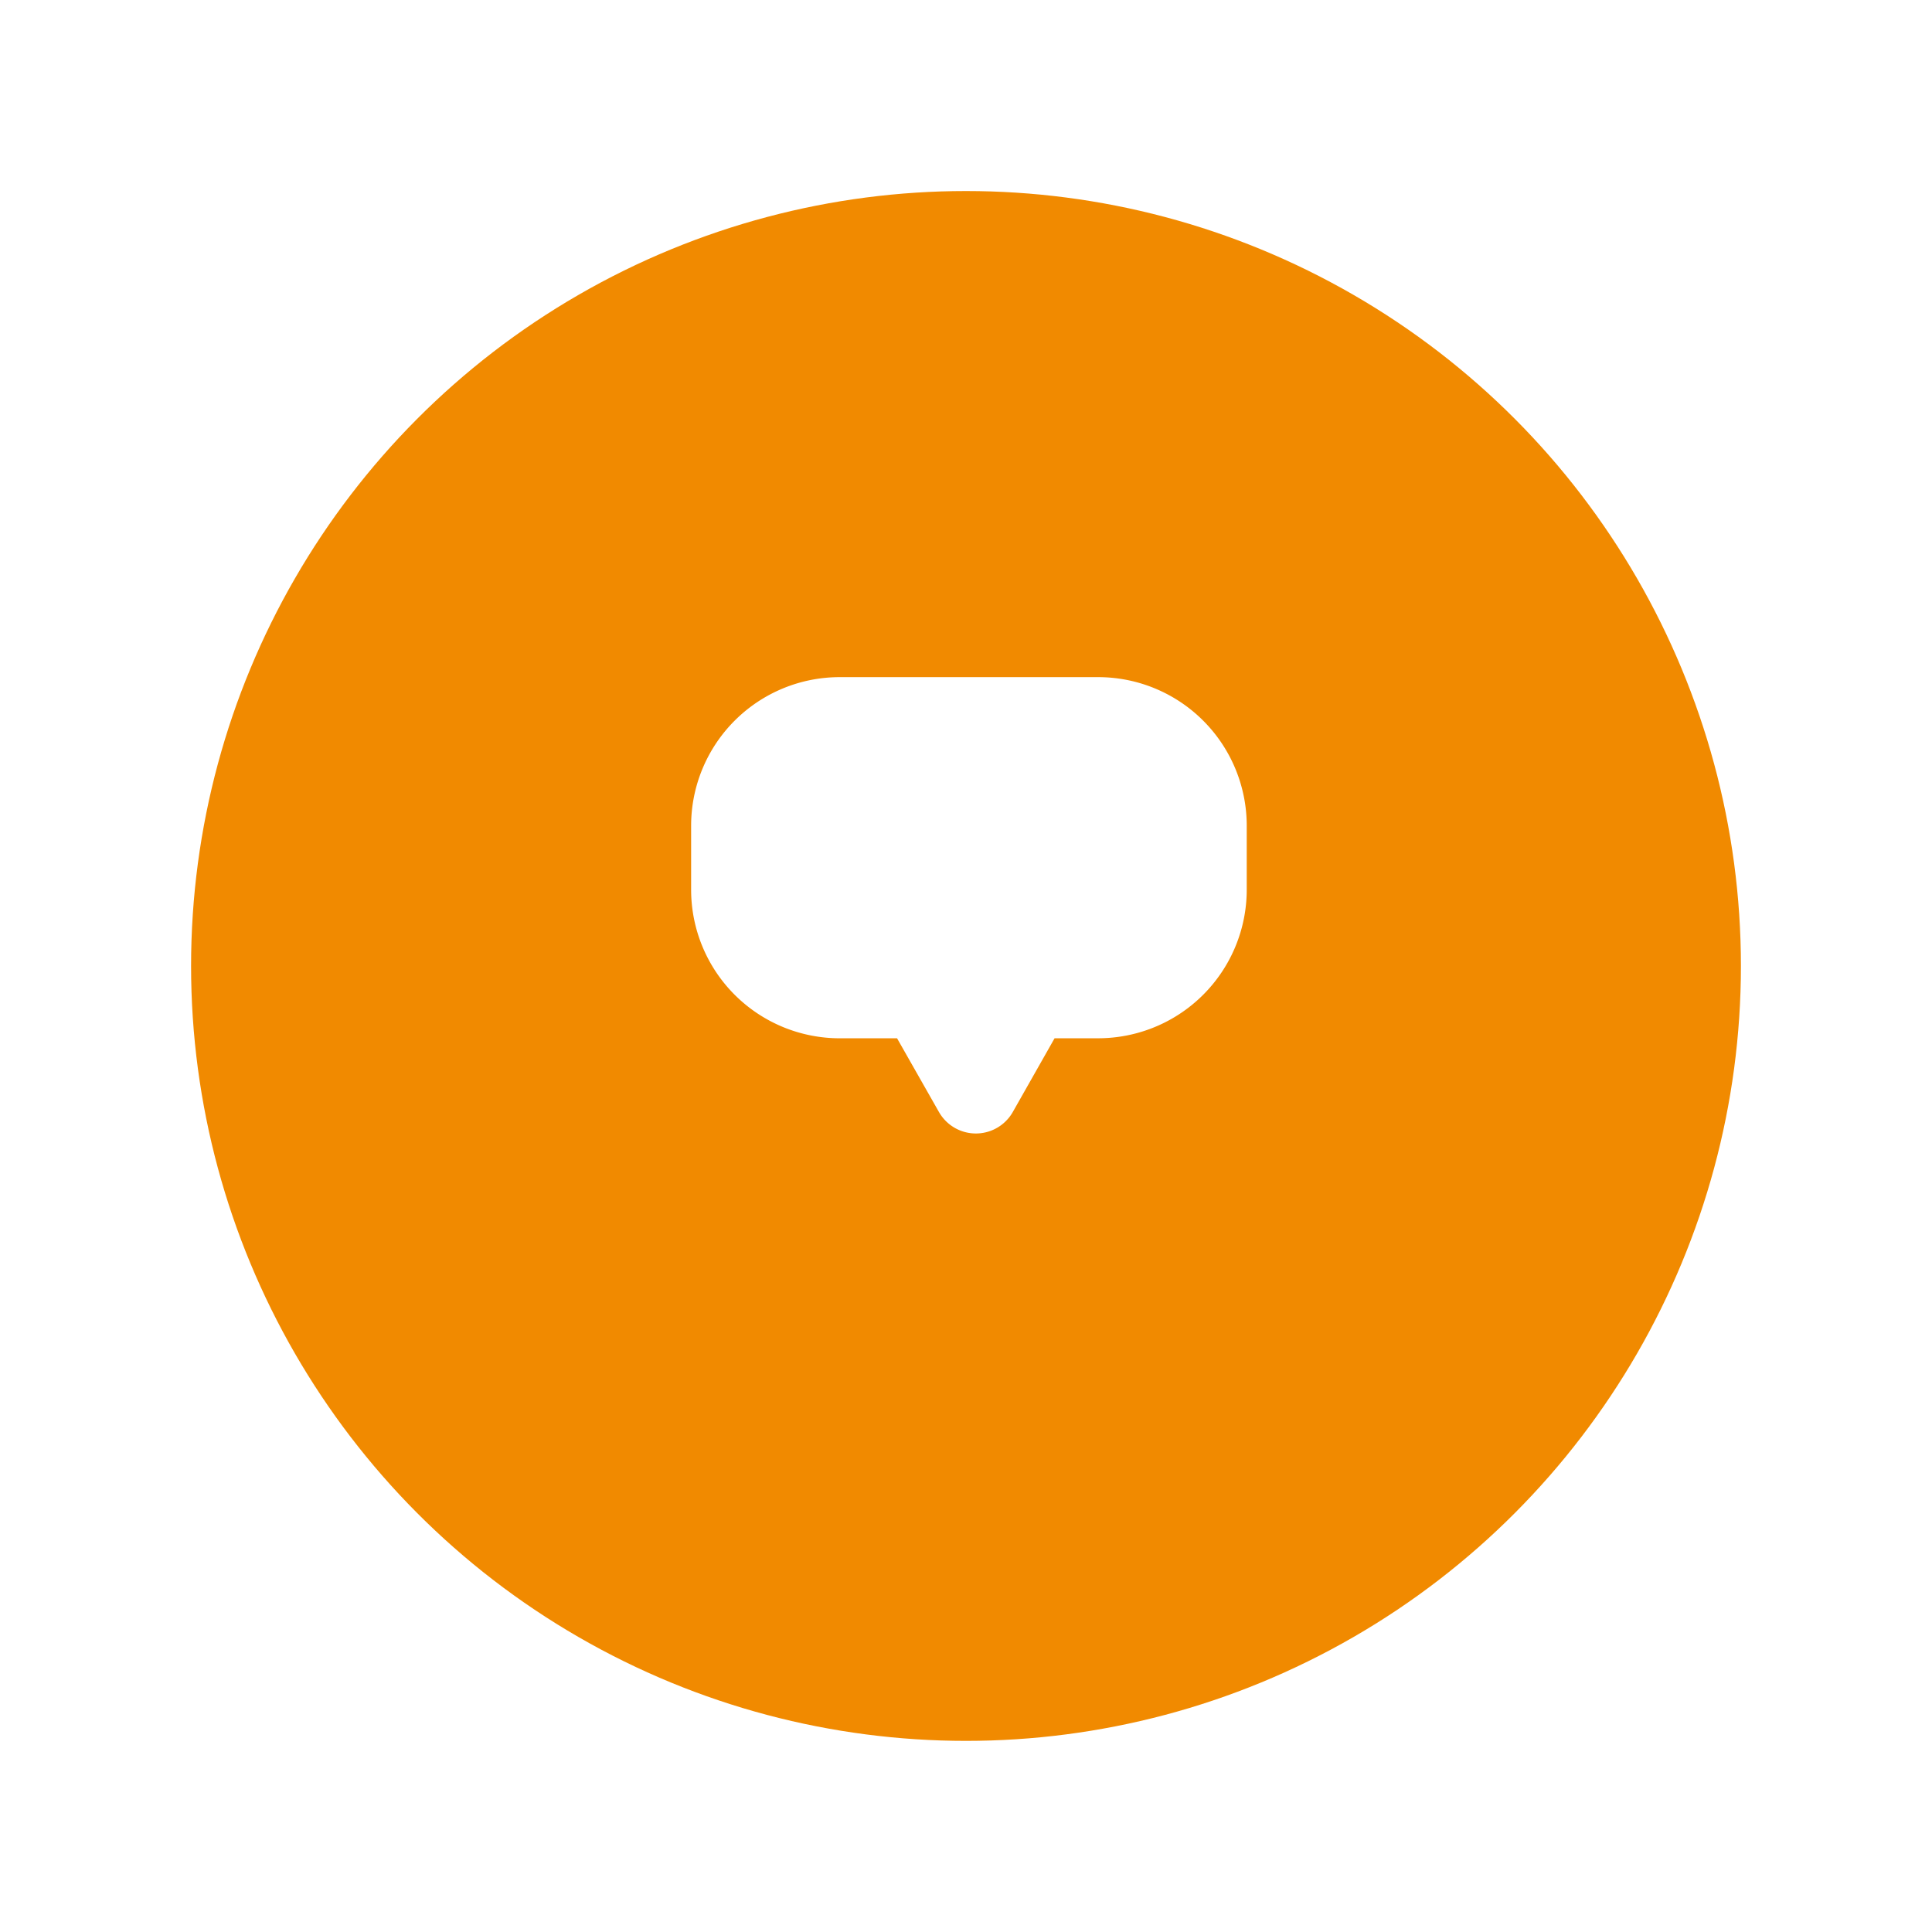
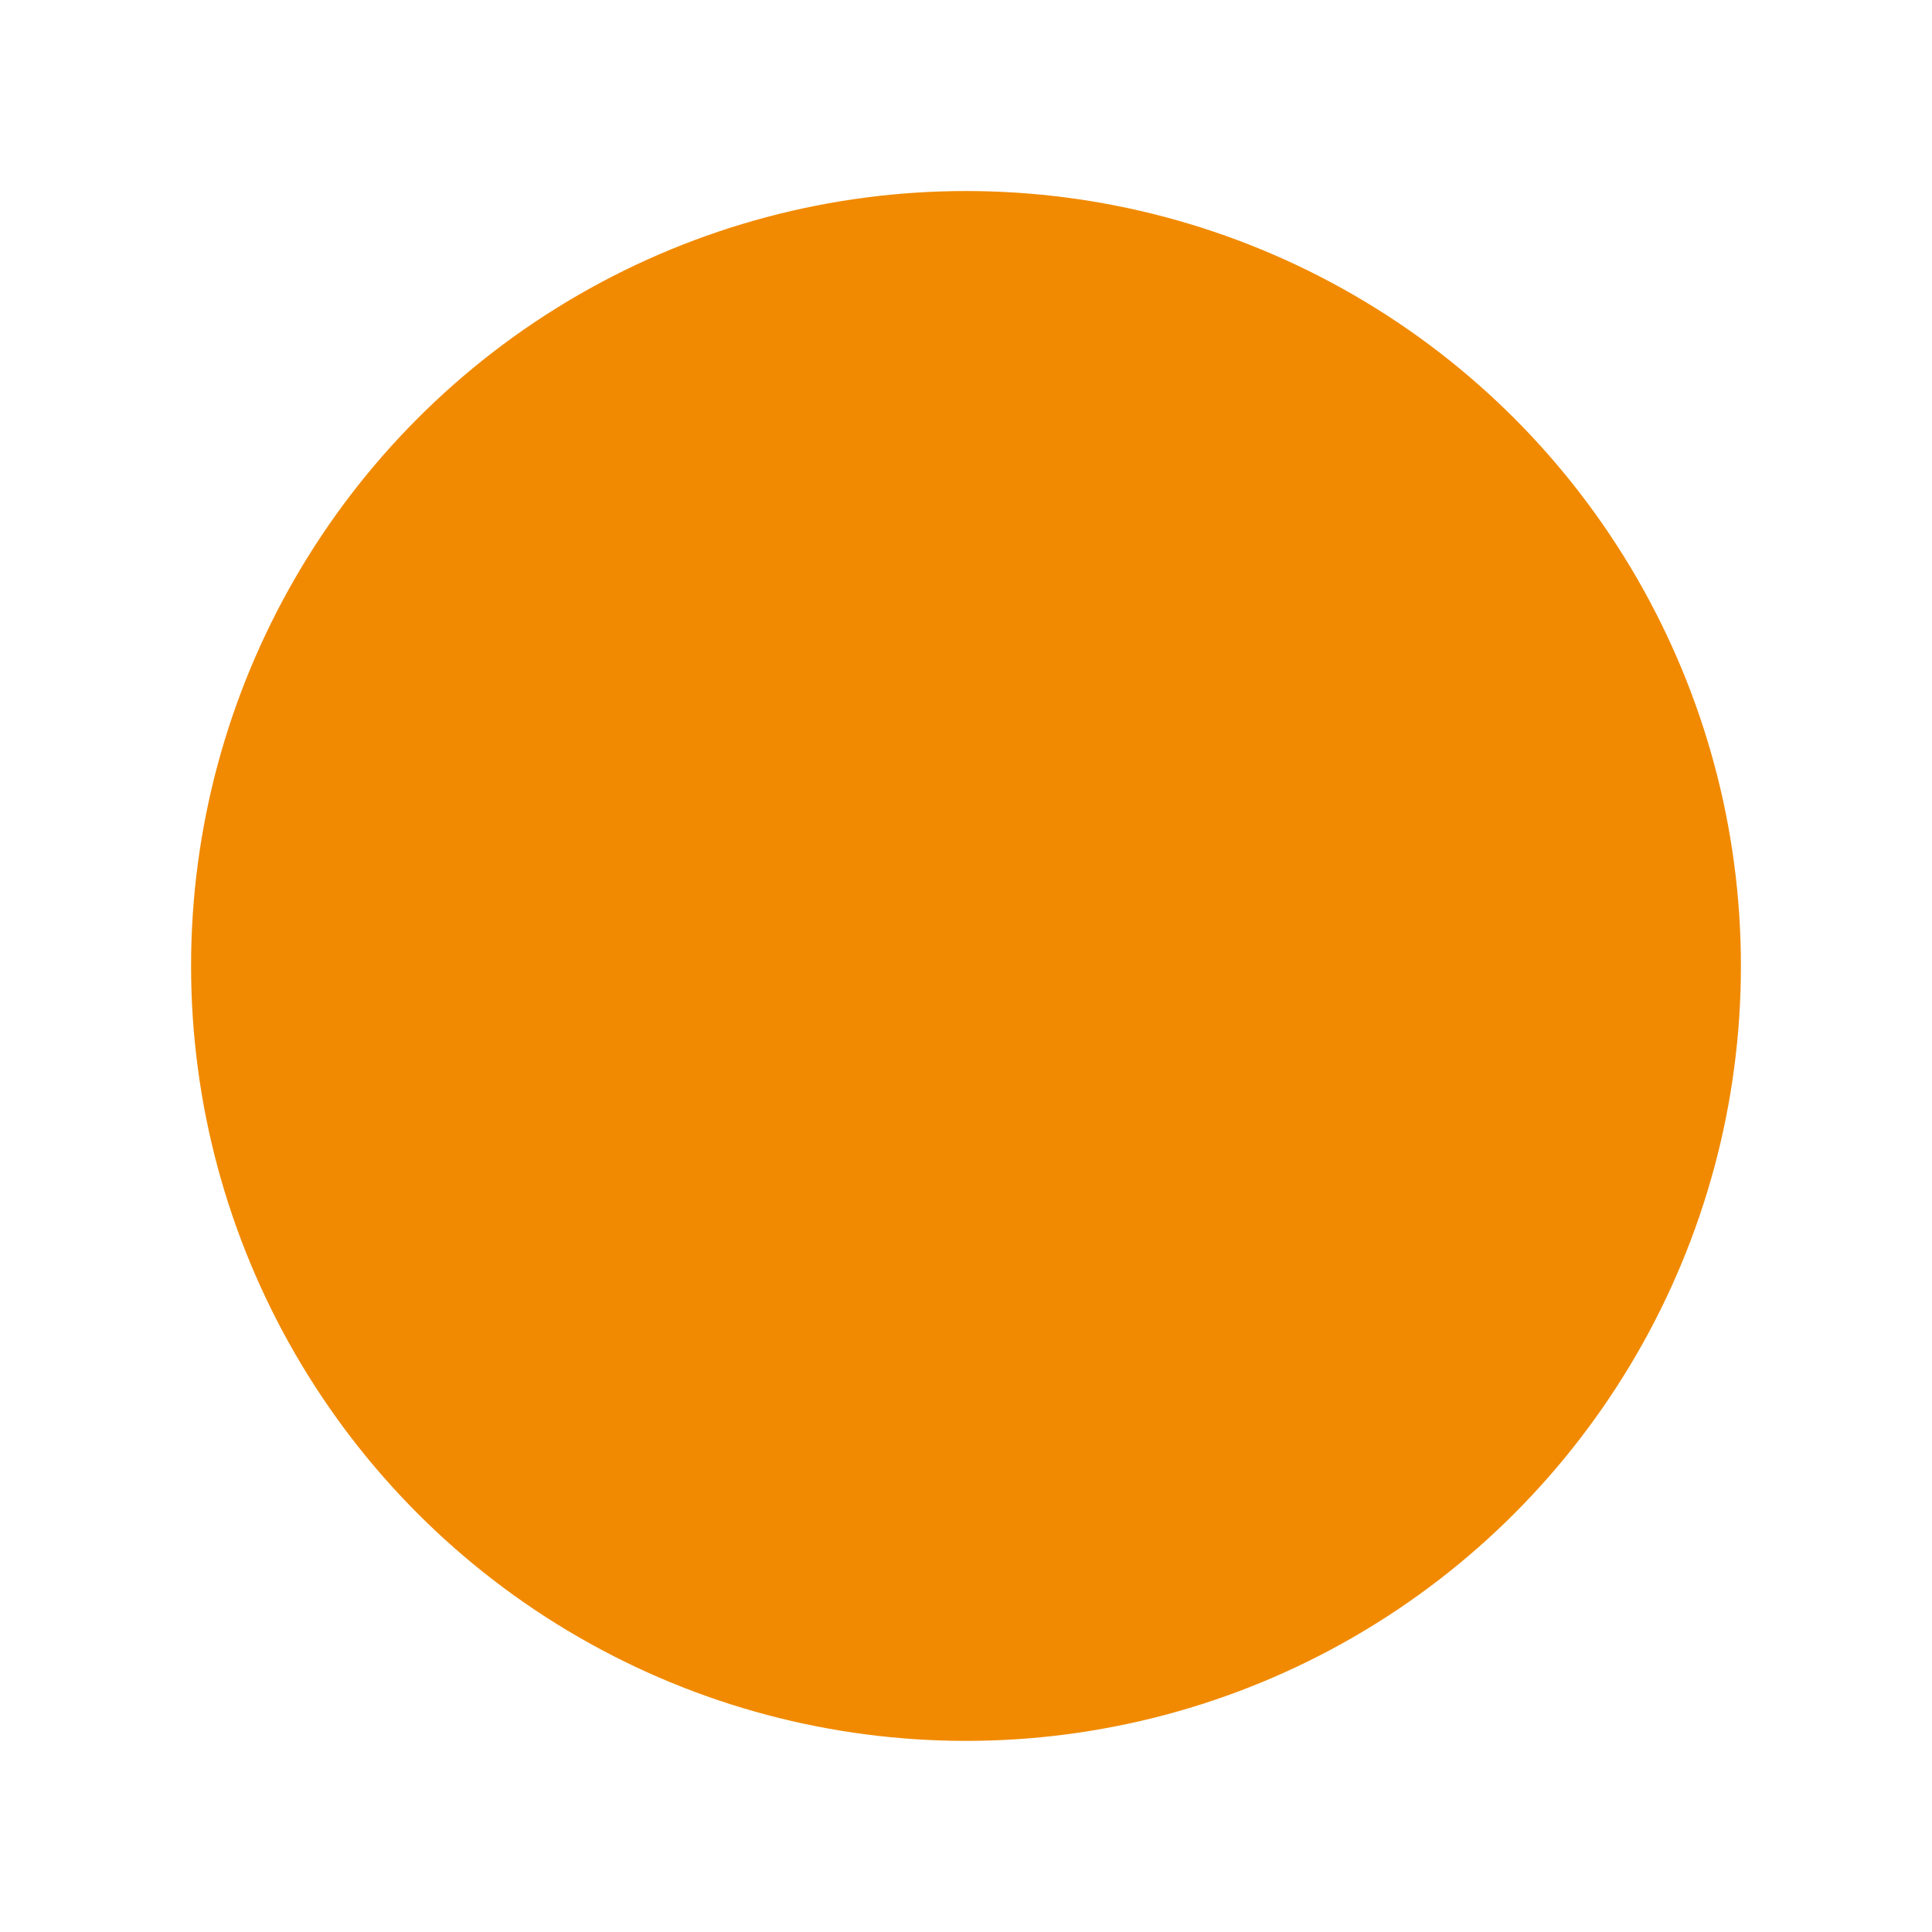
<svg xmlns="http://www.w3.org/2000/svg" width="91" height="91" viewBox="0 0 91 91">
  <defs>
    <filter id="Ellipse_17" x="0" y="0" width="91" height="91" filterUnits="userSpaceOnUse">
      <feOffset dy="3" input="SourceAlpha" />
      <feGaussianBlur stdDeviation="3" result="blur" />
      <feFlood flood-opacity="0.161" />
      <feComposite operator="in" in2="blur" />
      <feComposite in="SourceGraphic" />
    </filter>
  </defs>
  <g id="chat" transform="translate(-1609 -1848.622)">
    <g transform="matrix(1, 0, 0, 1, 1609, 1848.62)" filter="url(#Ellipse_17)">
      <circle id="Ellipse_17-2" data-name="Ellipse 17" cx="36.5" cy="36.5" r="36.5" transform="translate(9 6)" fill="#f18a00" />
    </g>
-     <path id="Union_9" data-name="Union 9" d="M11.672,20.482,9.7,17.011H7a7,7,0,0,1-7-7V7A7,7,0,0,1,7,0H19.17a7,7,0,0,1,7,7v3.01a7,7,0,0,1-7,7H17.119l-1.967,3.471a2,2,0,0,1-3.48,0Z" transform="translate(1641.553 1880.516)" fill="#fff" />
  </g>
</svg>